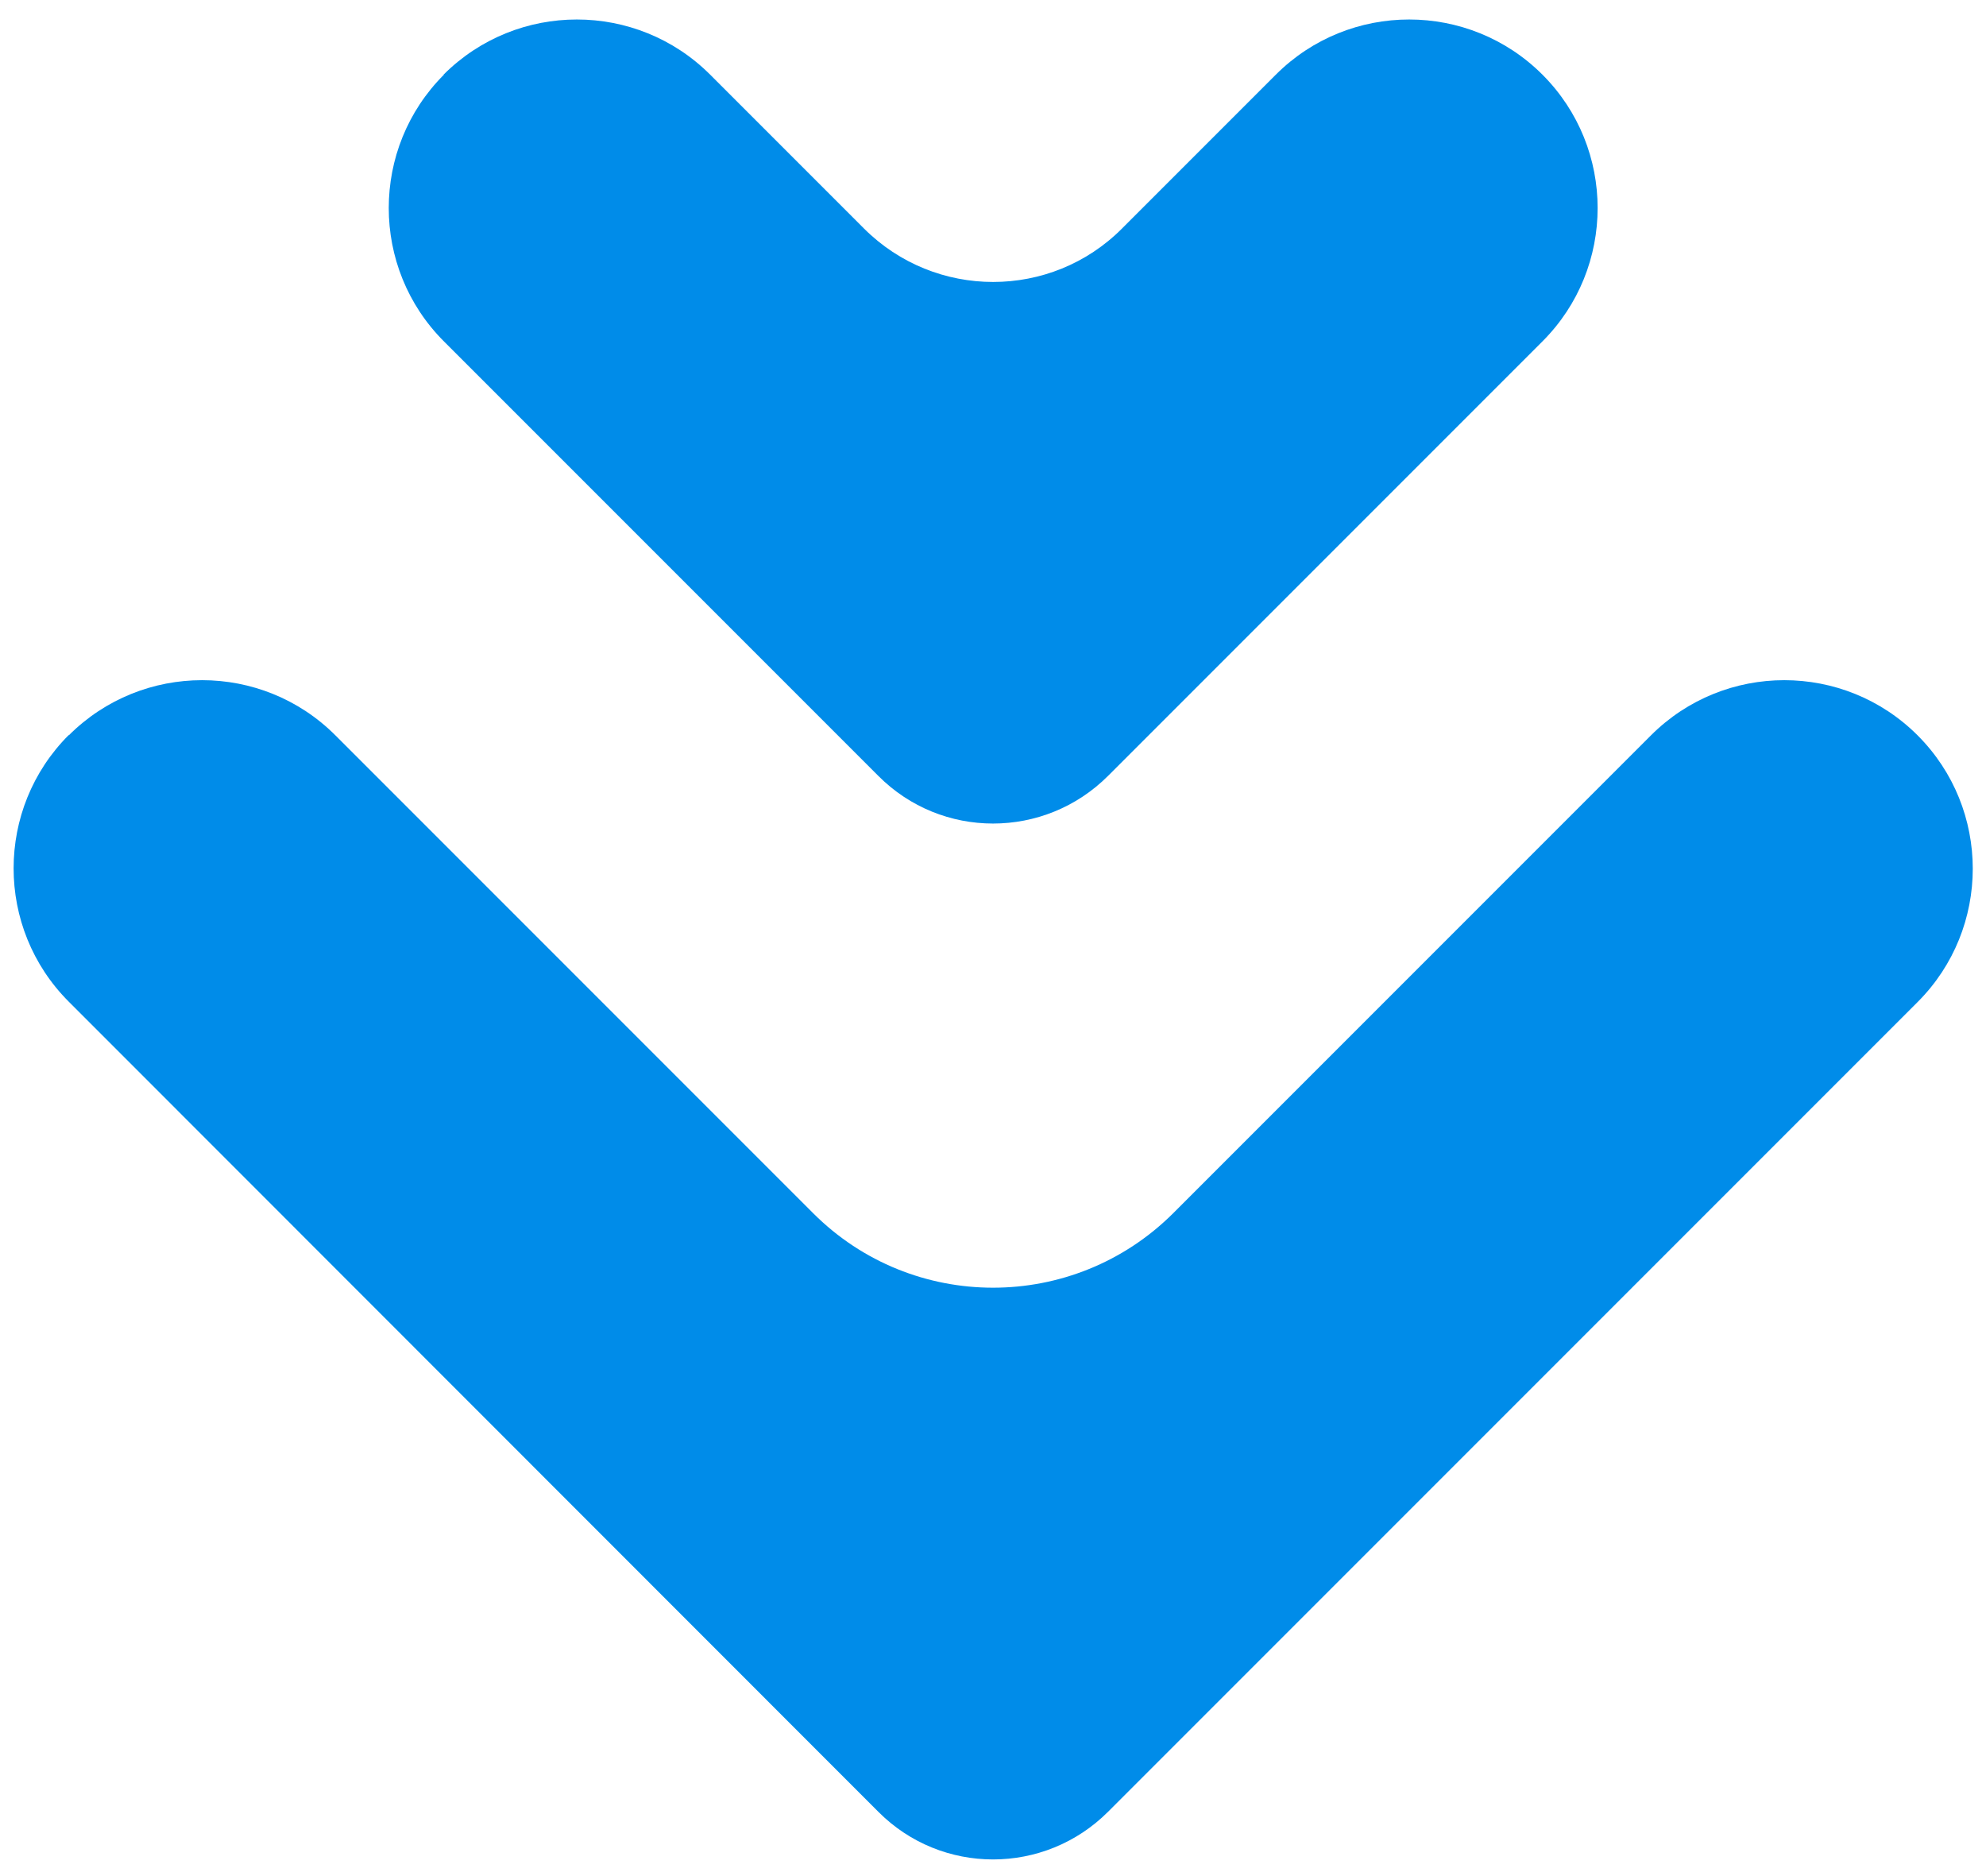
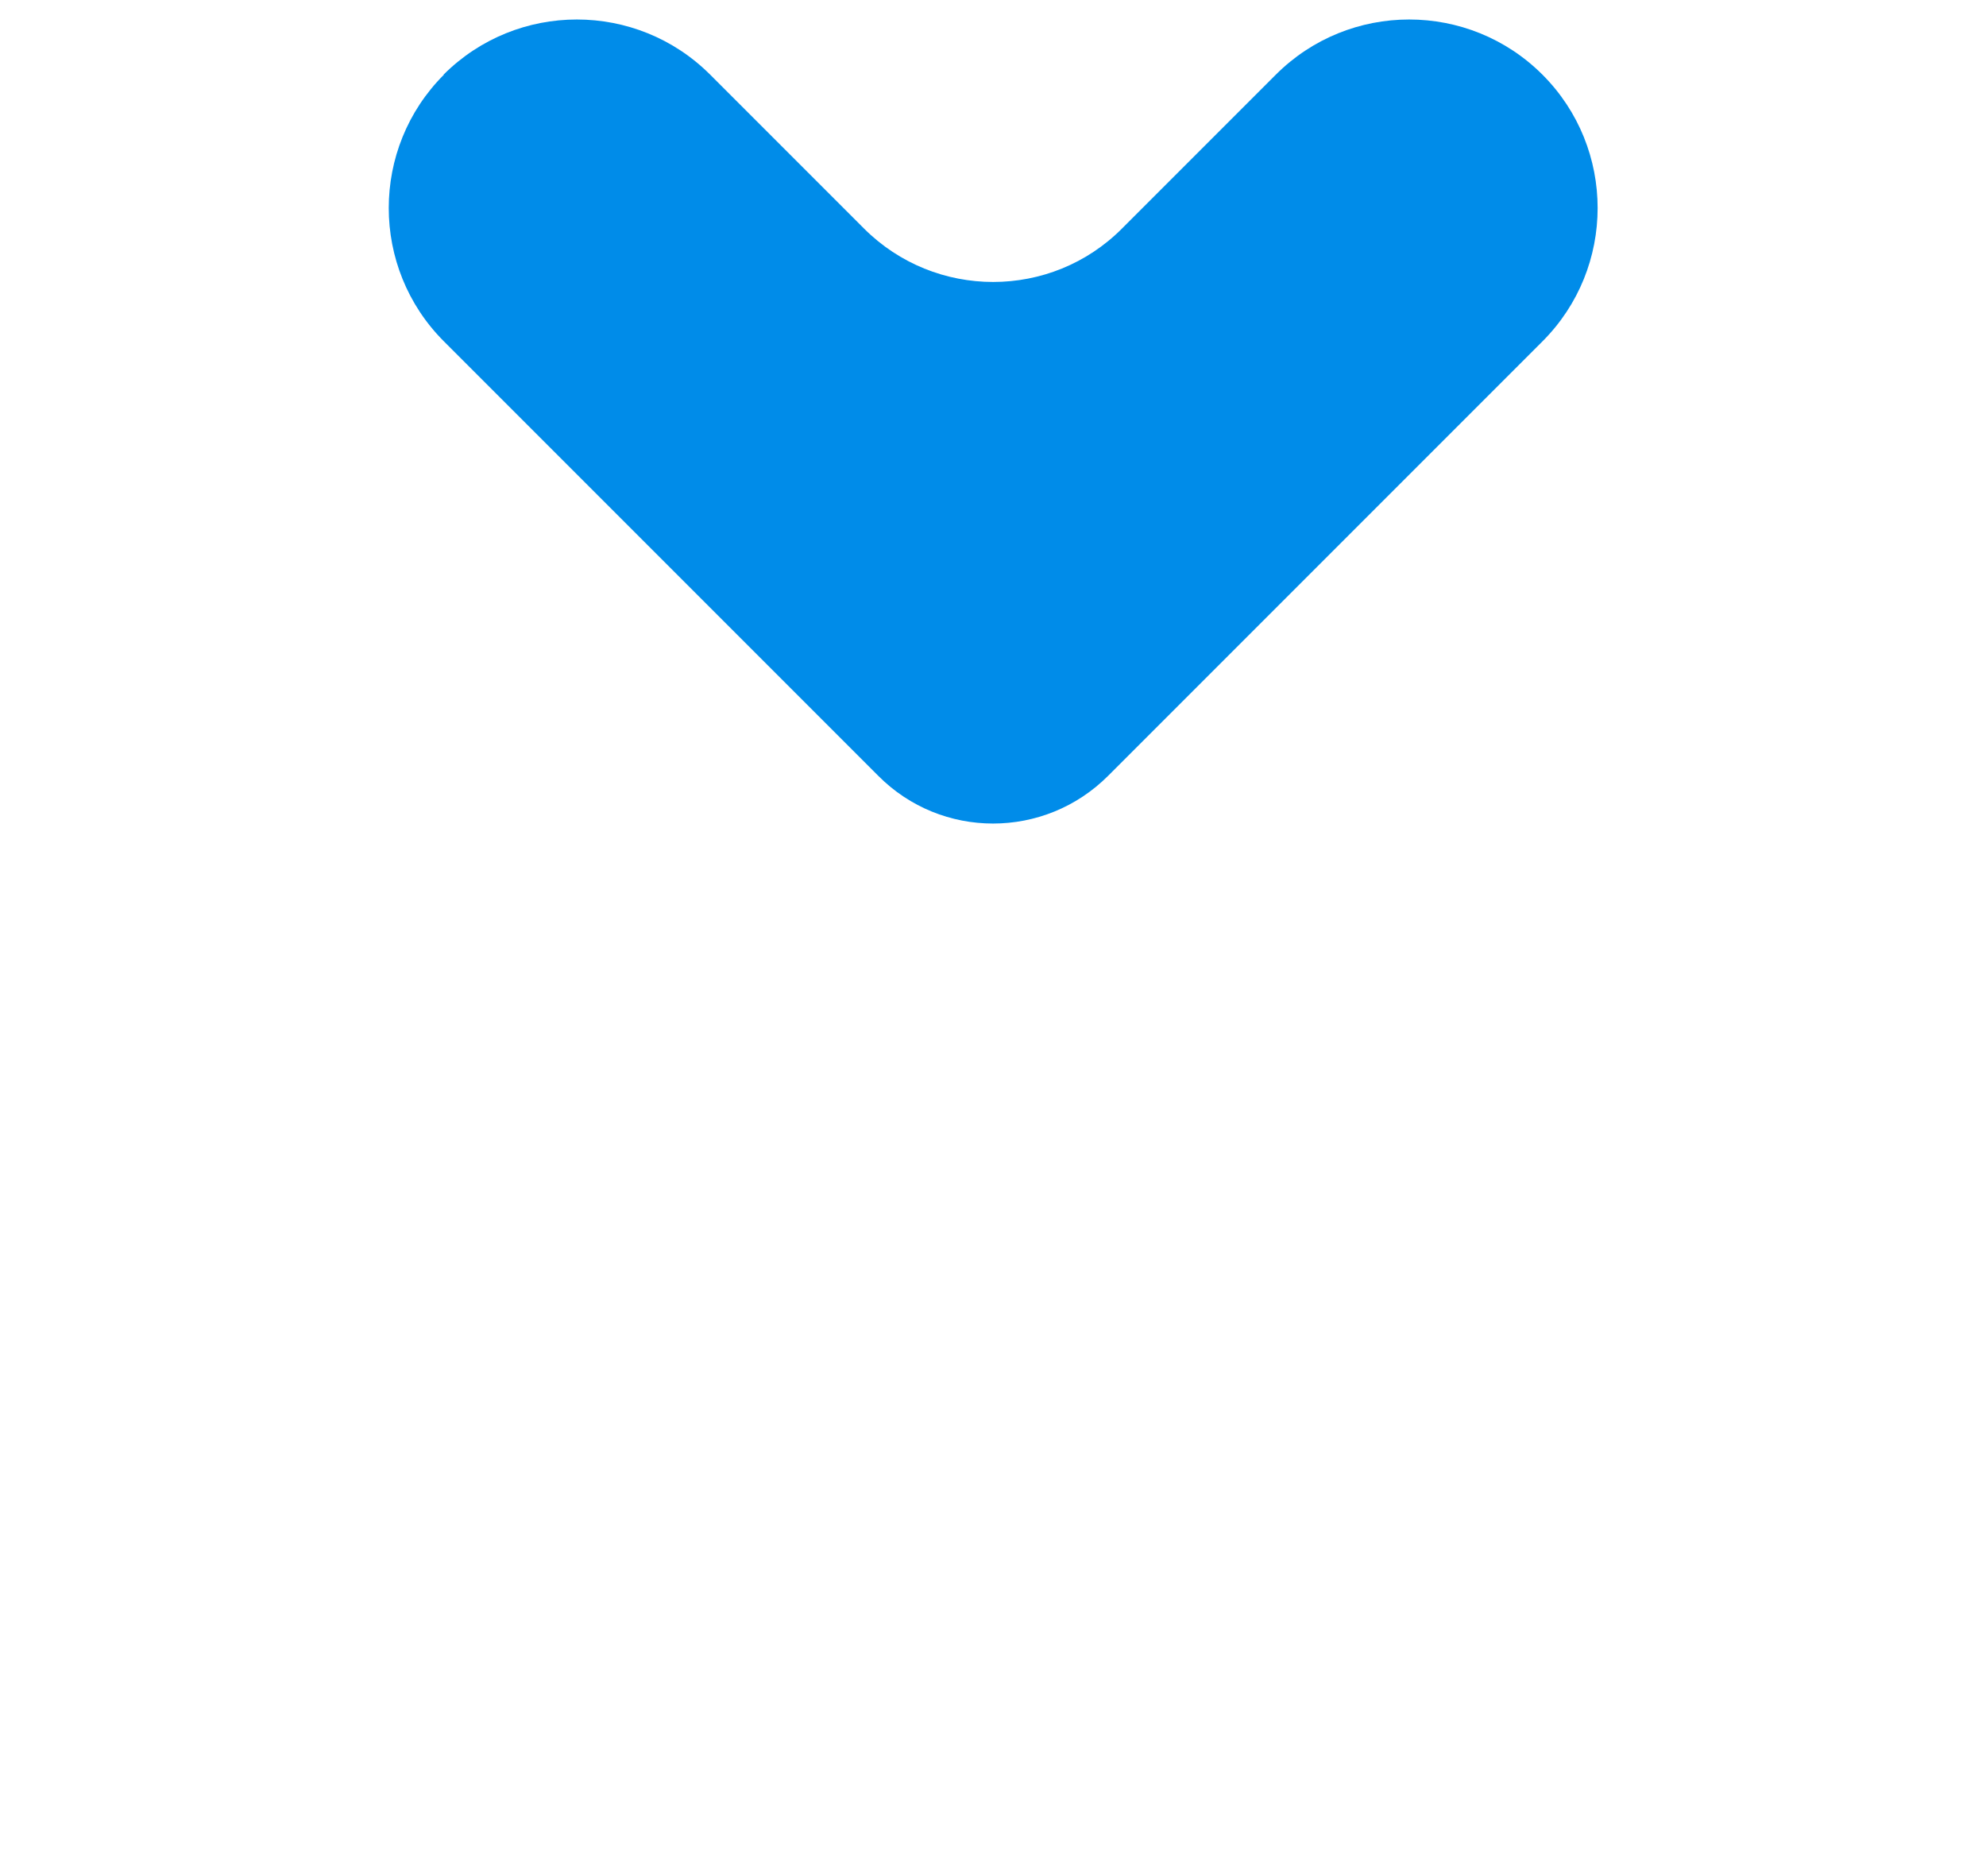
<svg xmlns="http://www.w3.org/2000/svg" id="_レイヤー_1" data-name="レイヤー_1" viewBox="0 0 54 51">
  <defs>
    <style>
      .cls-1 {
        fill: #008ce9;
      }
    </style>
  </defs>
-   <path class="cls-1" d="M1.87,19.99h0c2-2,5.25-2,7.25,0l12.99,12.99c2.7,2.7,7.08,2.7,9.79,0l12.99-12.99c2-2,5.25-2,7.25,0h0c2,2,2,5.25,0,7.25l-22.01,22.01c-1.73,1.73-4.53,1.73-6.25,0L1.87,27.23c-2-2-2-5.25,0-7.25Z" />
  <path class="cls-1" d="M12.06,2.03h0C14.06.03,17.31.03,19.31,2.03l4.18,4.18c1.94,1.94,5.09,1.94,7.02,0l4.18-4.18c2-2,5.25-2,7.25,0h0c2,2,2,5.25,0,7.25l-11.81,11.81c-1.73,1.73-4.53,1.73-6.25,0l-11.81-11.81c-2-2-2-5.25,0-7.25Z" />
</svg>